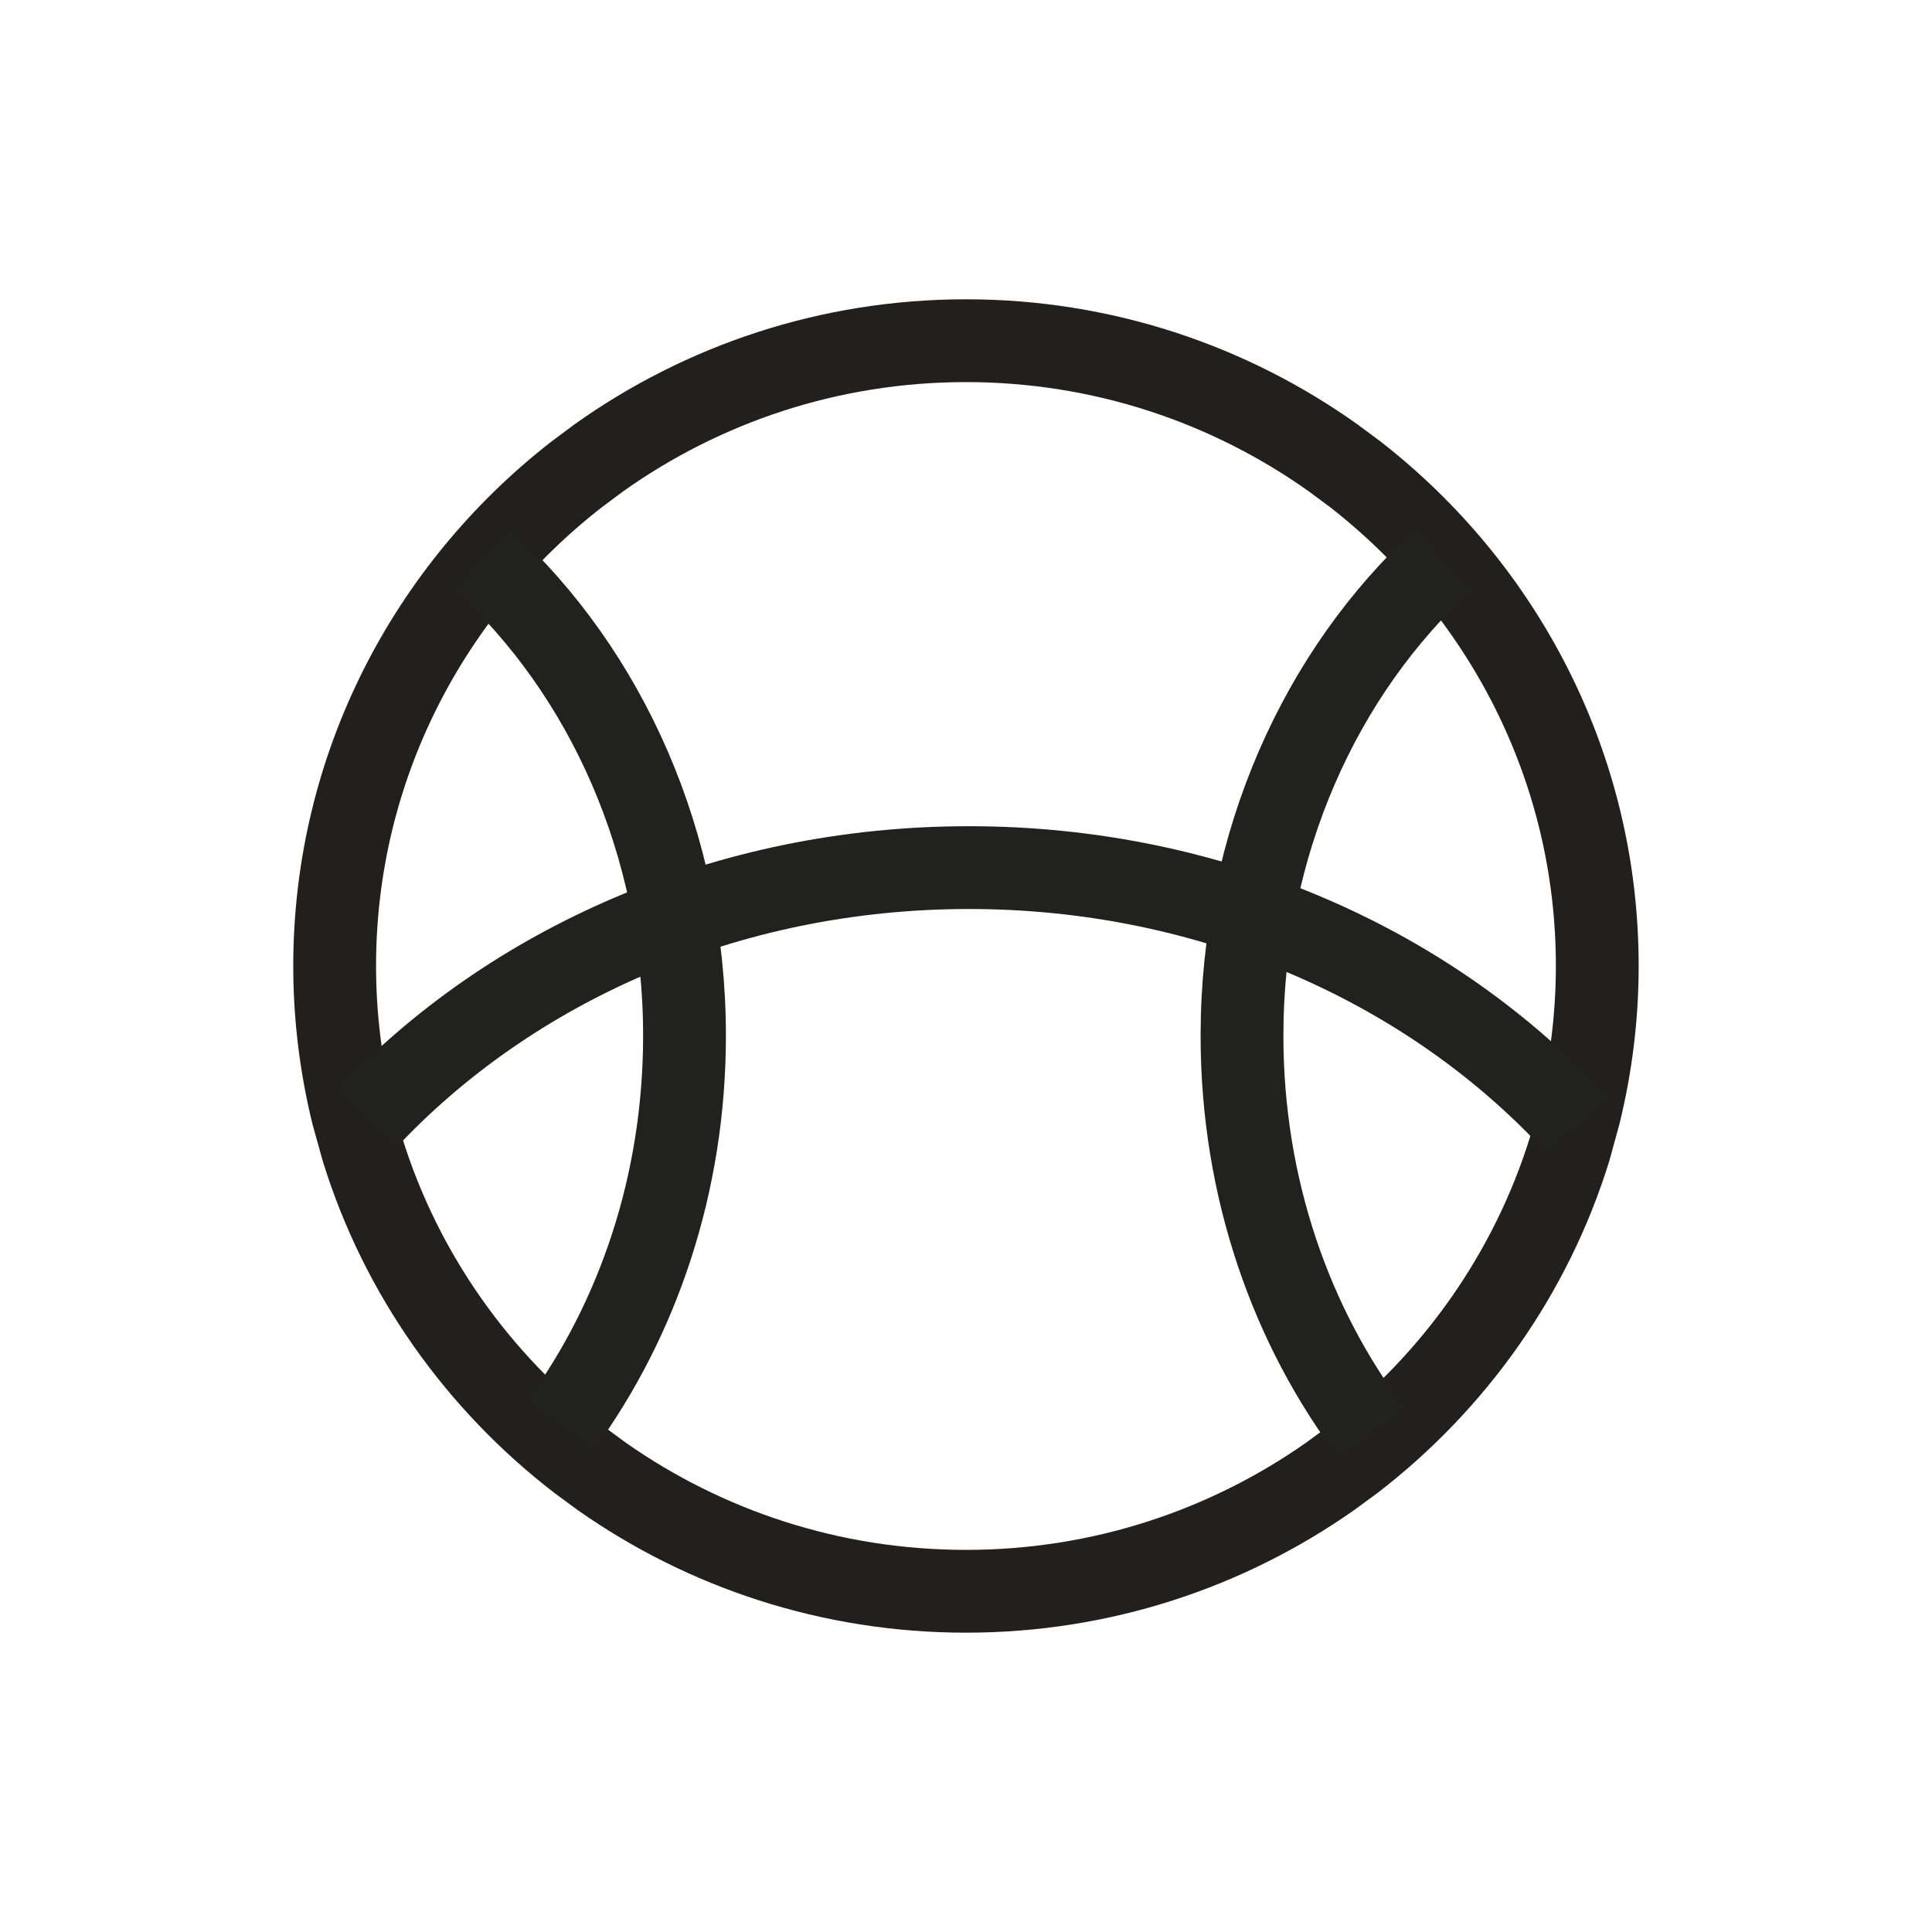
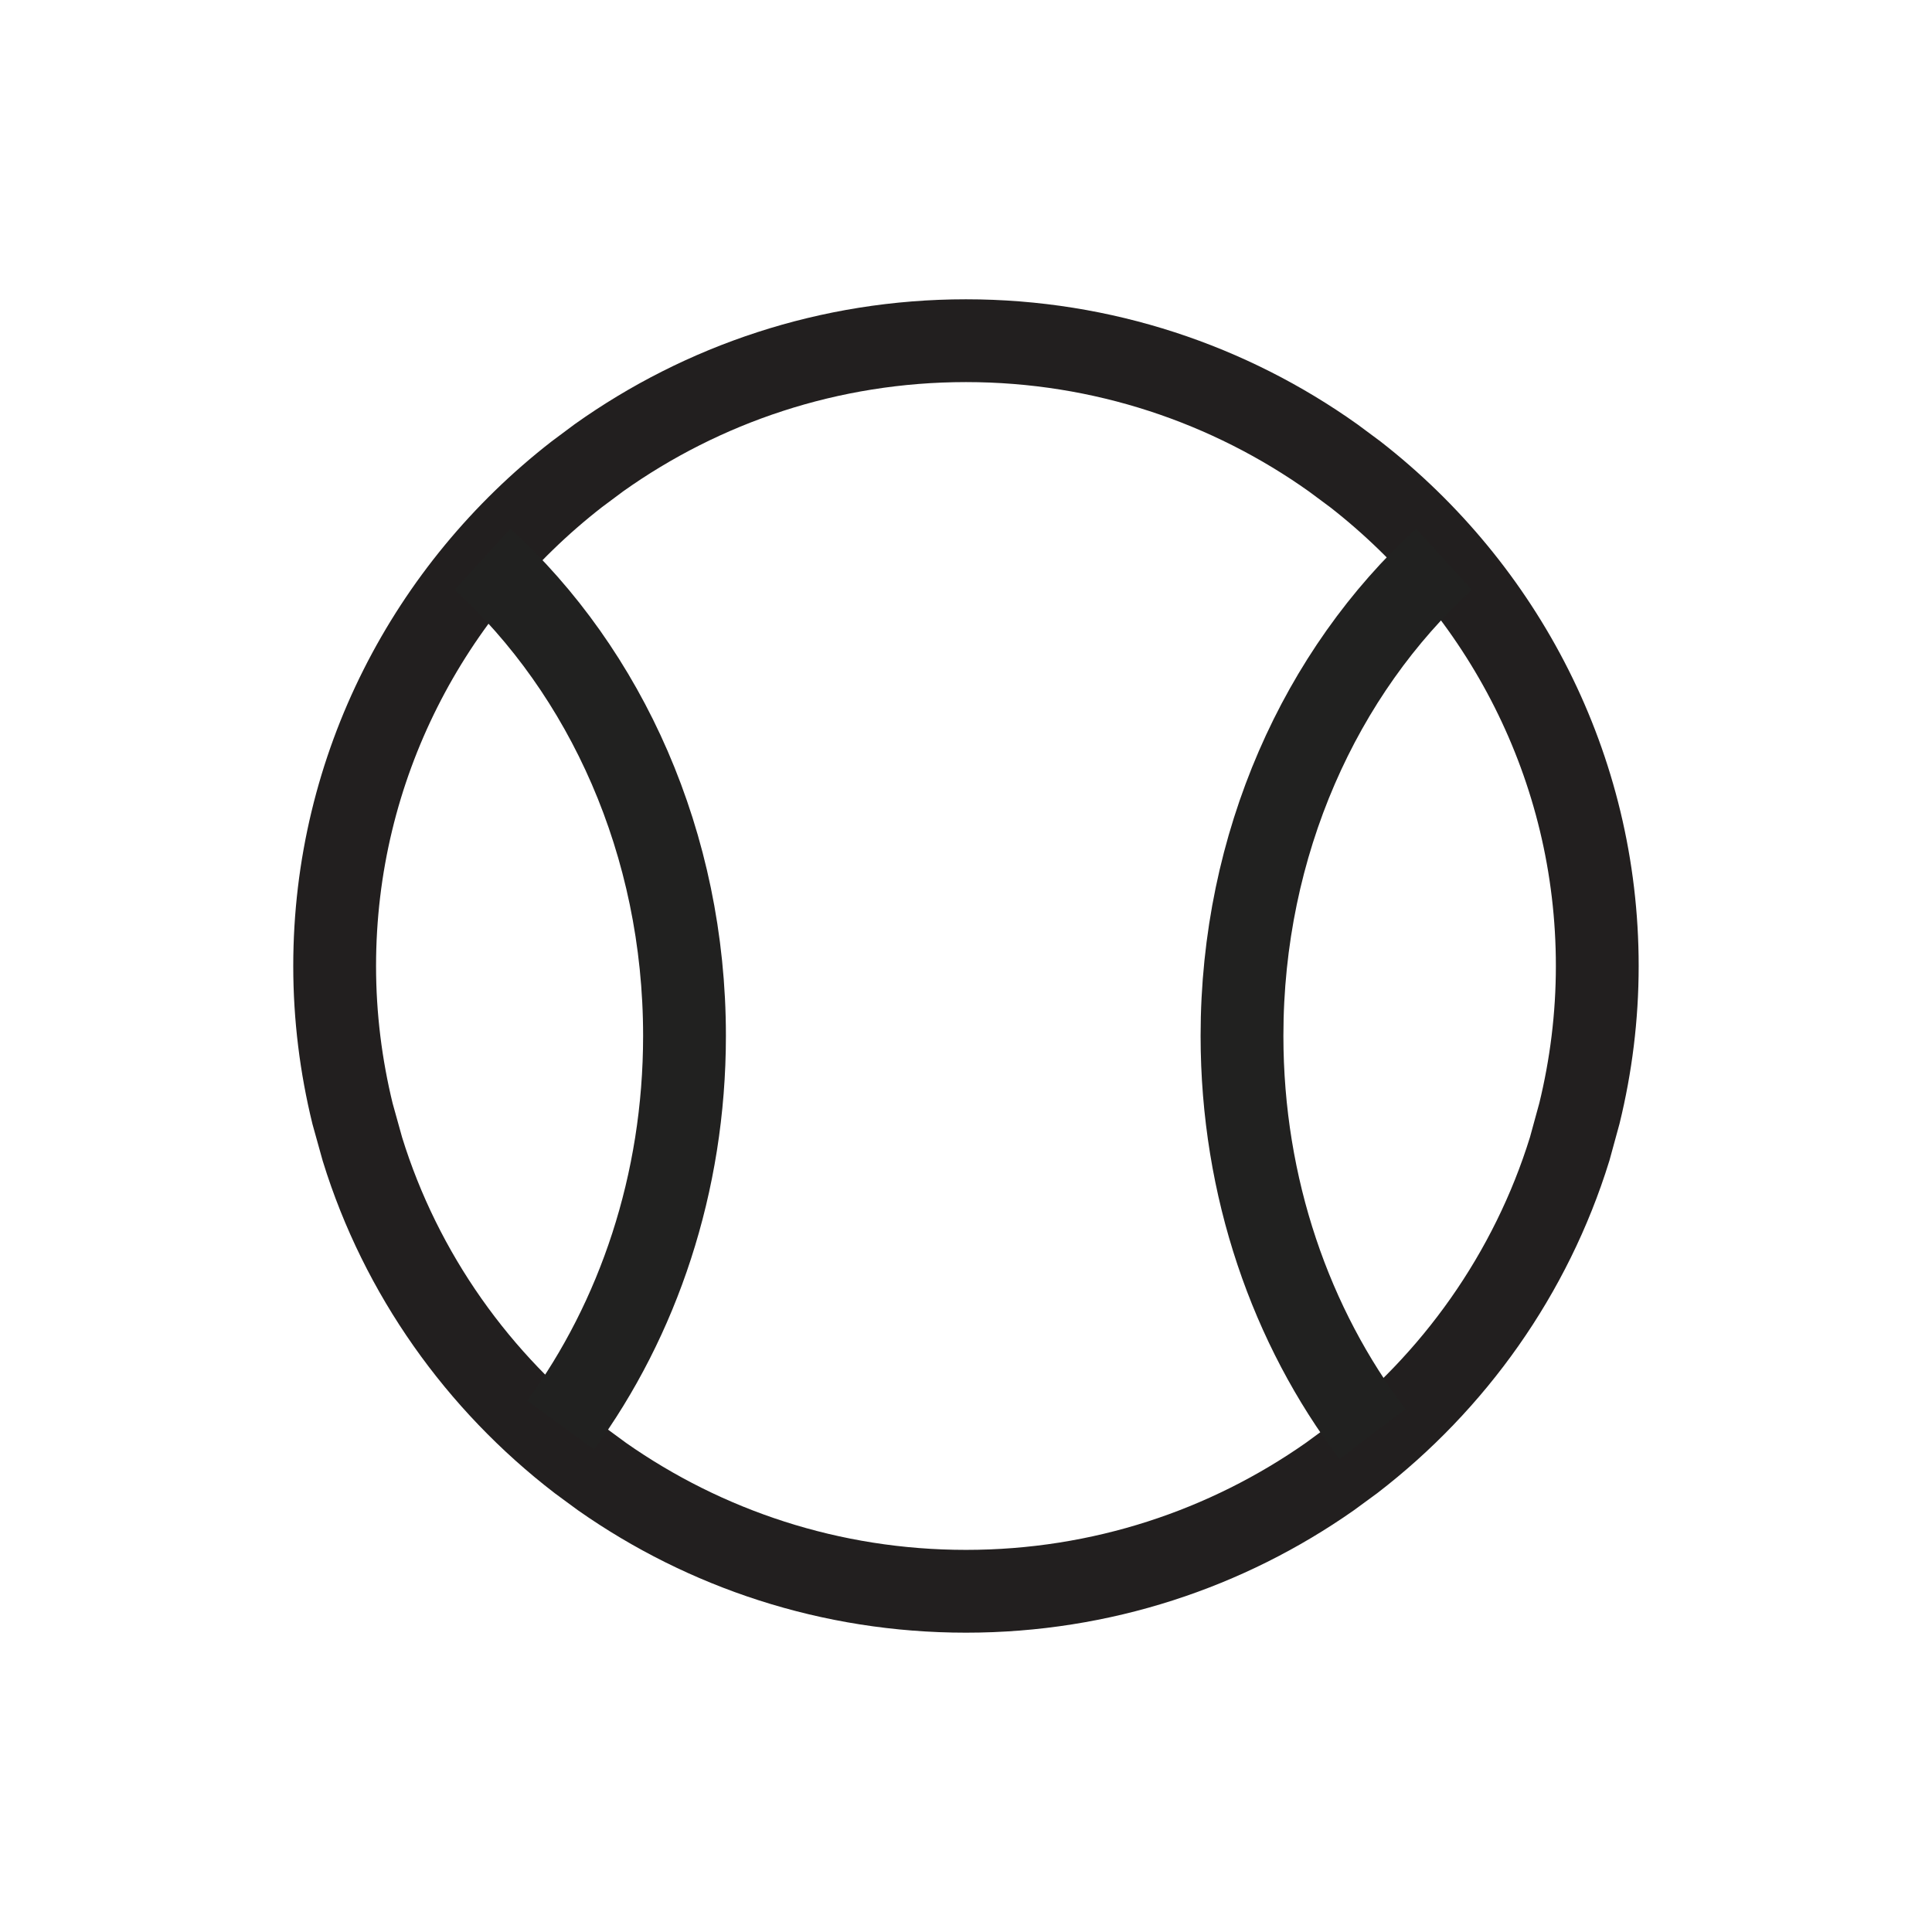
<svg xmlns="http://www.w3.org/2000/svg" version="1.1" id="Layer_1" x="0px" y="0px" width="70px" height="70px" viewBox="0 0 70 70" enable-background="new 0 0 70 70" xml:space="preserve">
-   <path fill="none" d="M46.822,51.946" />
  <path fill="none" stroke="#221F1F" stroke-width="3" stroke-miterlimit="10" d="M49.11,17.189l-0.807-0.599  c-3.752-2.668-8.345-4.246-13.304-4.246c-4.957,0-9.545,1.575-13.296,4.24l-0.806,0.601c-5.334,4.148-8.772,10.592-8.772,17.816  c0,1.844,0.229,3.635,0.648,5.35l0.36,1.292c1.399,4.521,4.193,8.434,7.875,11.265l0.811,0.596c3.729,2.613,8.272,4.151,13.18,4.151  c4.91,0,9.455-1.54,13.188-4.159l0.808-0.592c3.687-2.836,6.478-6.756,7.877-11.274l0.354-1.292  c0.418-1.711,0.646-3.498,0.646-5.335C57.875,27.78,54.438,21.343,49.11,17.189z" />
  <path fill="none" stroke="#212120" stroke-width="3" stroke-miterlimit="10" d="M17.483,20.261  c4.466,4.084,7.318,10.303,7.318,17.269c0,5.354-1.685,10.265-4.488,14.105" />
  <path fill="none" stroke="#212120" stroke-width="3" stroke-miterlimit="10" d="M52.318,20.261C47.853,24.345,45,30.563,45,37.529  c0,5.505,1.78,10.541,4.729,14.429" />
-   <path fill="none" stroke="#212120" stroke-width="3" stroke-miterlimit="10" d="M57.159,40.781  c-5.215-5.702-13.157-9.346-22.053-9.346c-8.784,0-16.639,3.553-21.856,9.132" />
</svg>